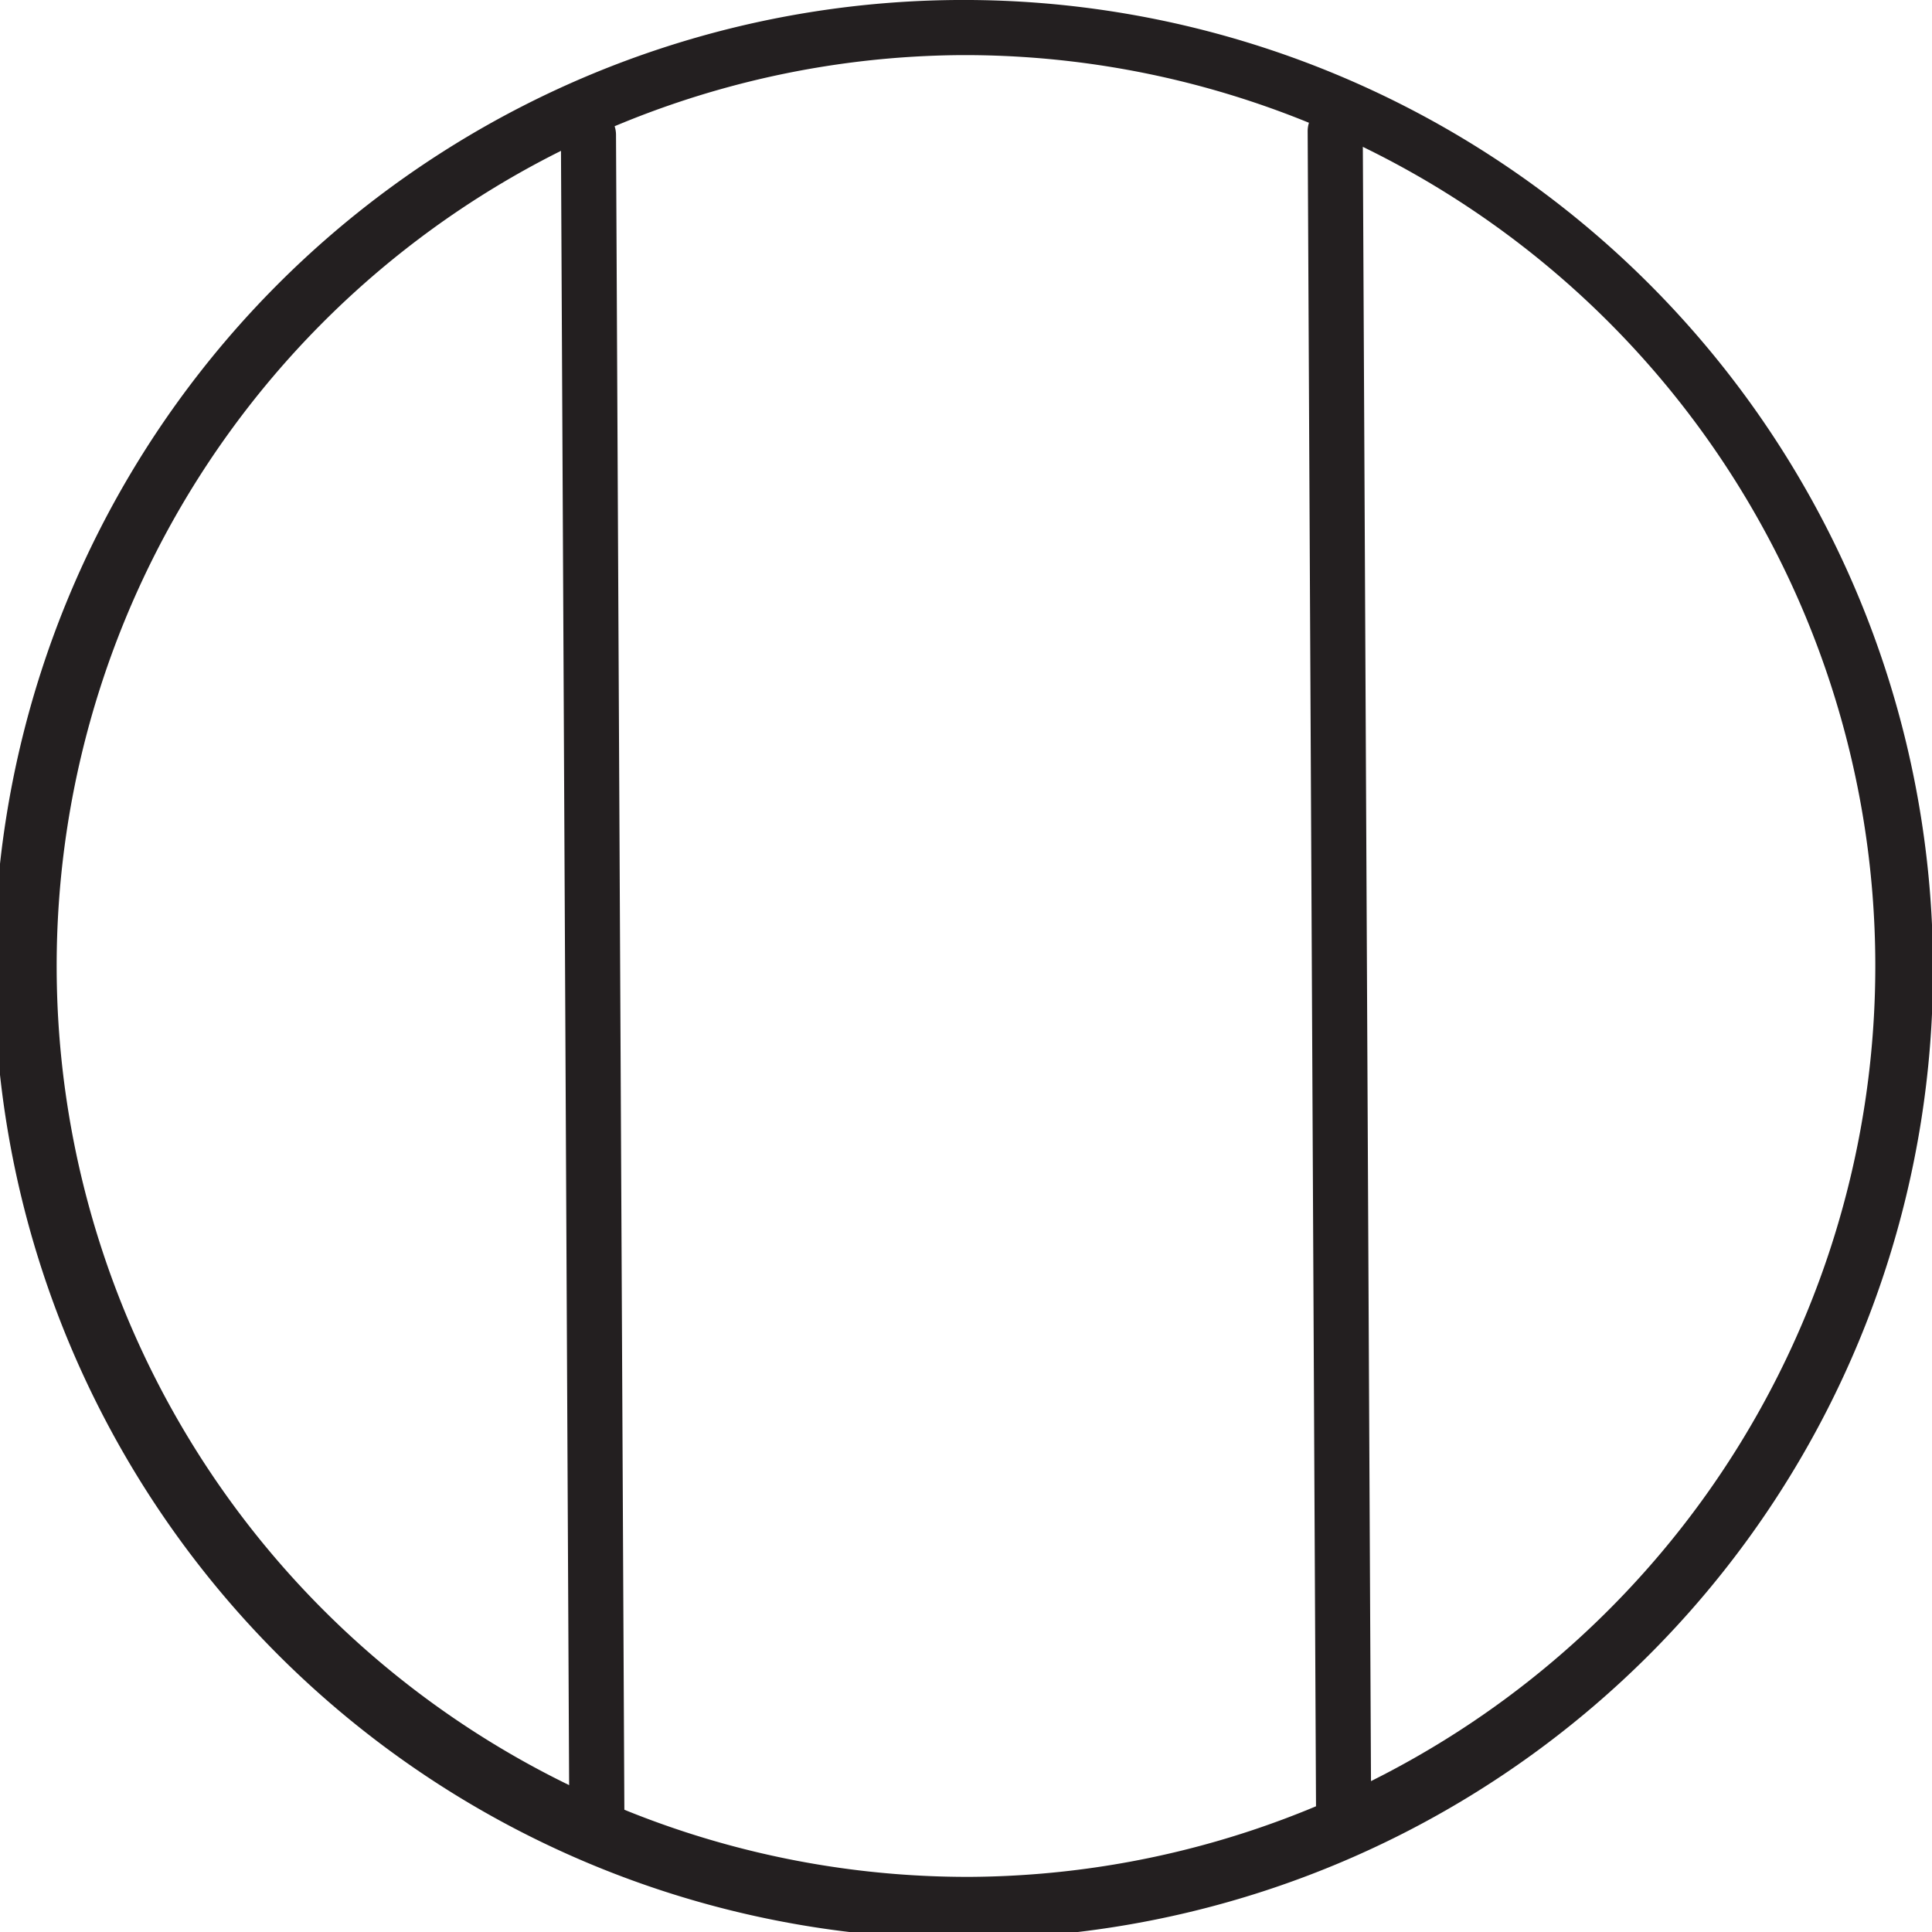
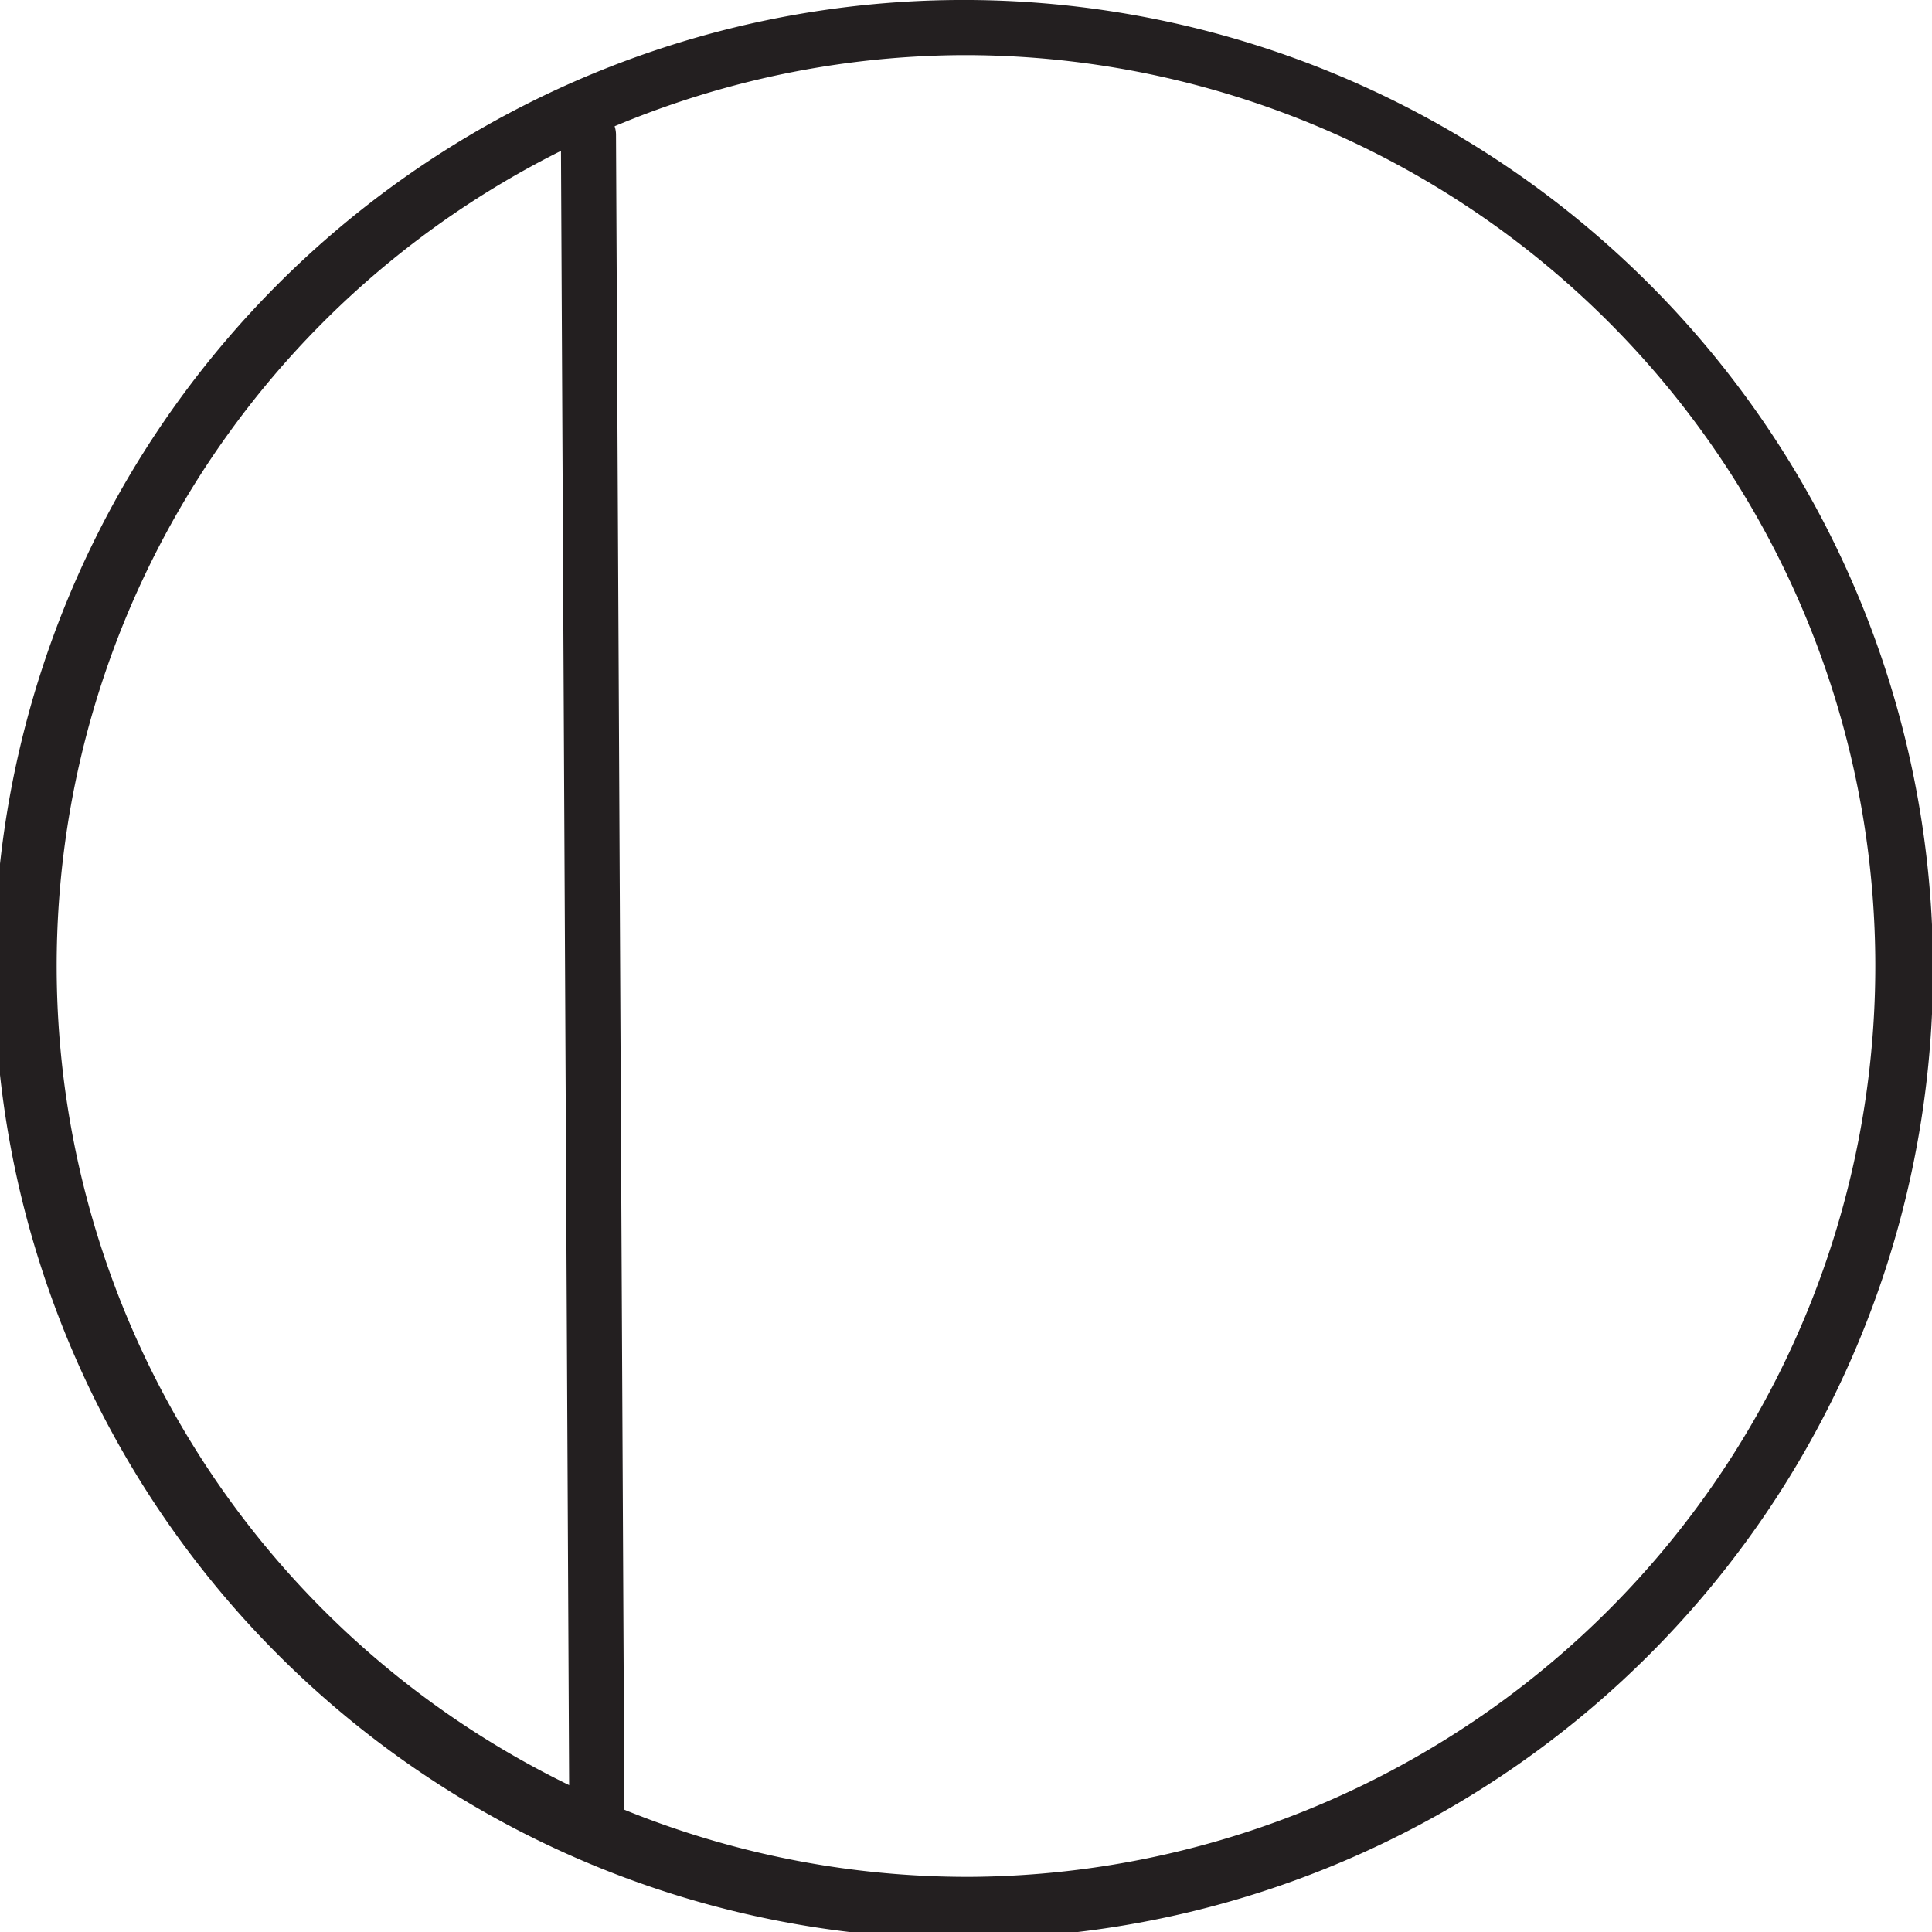
<svg xmlns="http://www.w3.org/2000/svg" width="87.654" height="87.654" viewBox="0 0 87.654 87.654">
  <defs>
    <style>.a{fill:#231f20;}</style>
  </defs>
  <g transform="translate(1.25 1.25)">
    <path class="a" d="M48.3,17.141a43.981,43.981,0,1,1-.224,0Zm-.01,85.154H48.5a41.327,41.327,0,0,0-.2-82.653h-.211a41.327,41.327,0,0,0,.2,82.653Z" transform="translate(-5.718 -18.392)" />
    <path class="a" d="M.383,78.045A1.25,1.25,0,0,1-.867,76.8L-1.25.006A1.25,1.25,0,0,1-.006-1.25,1.25,1.25,0,0,1,1.25-.006l.383,76.8A1.25,1.25,0,0,1,.389,78.045Z" transform="translate(25.448 4.869)" />
-     <path class="a" d="M.383,78.045A1.25,1.25,0,0,1-.867,76.8L-1.25.006A1.25,1.25,0,0,1-.006-1.25,1.25,1.25,0,0,1,1.25-.006l.383,76.8A1.25,1.25,0,0,1,.389,78.045Z" transform="translate(59.328 4.7)" />
  </g>
</svg>